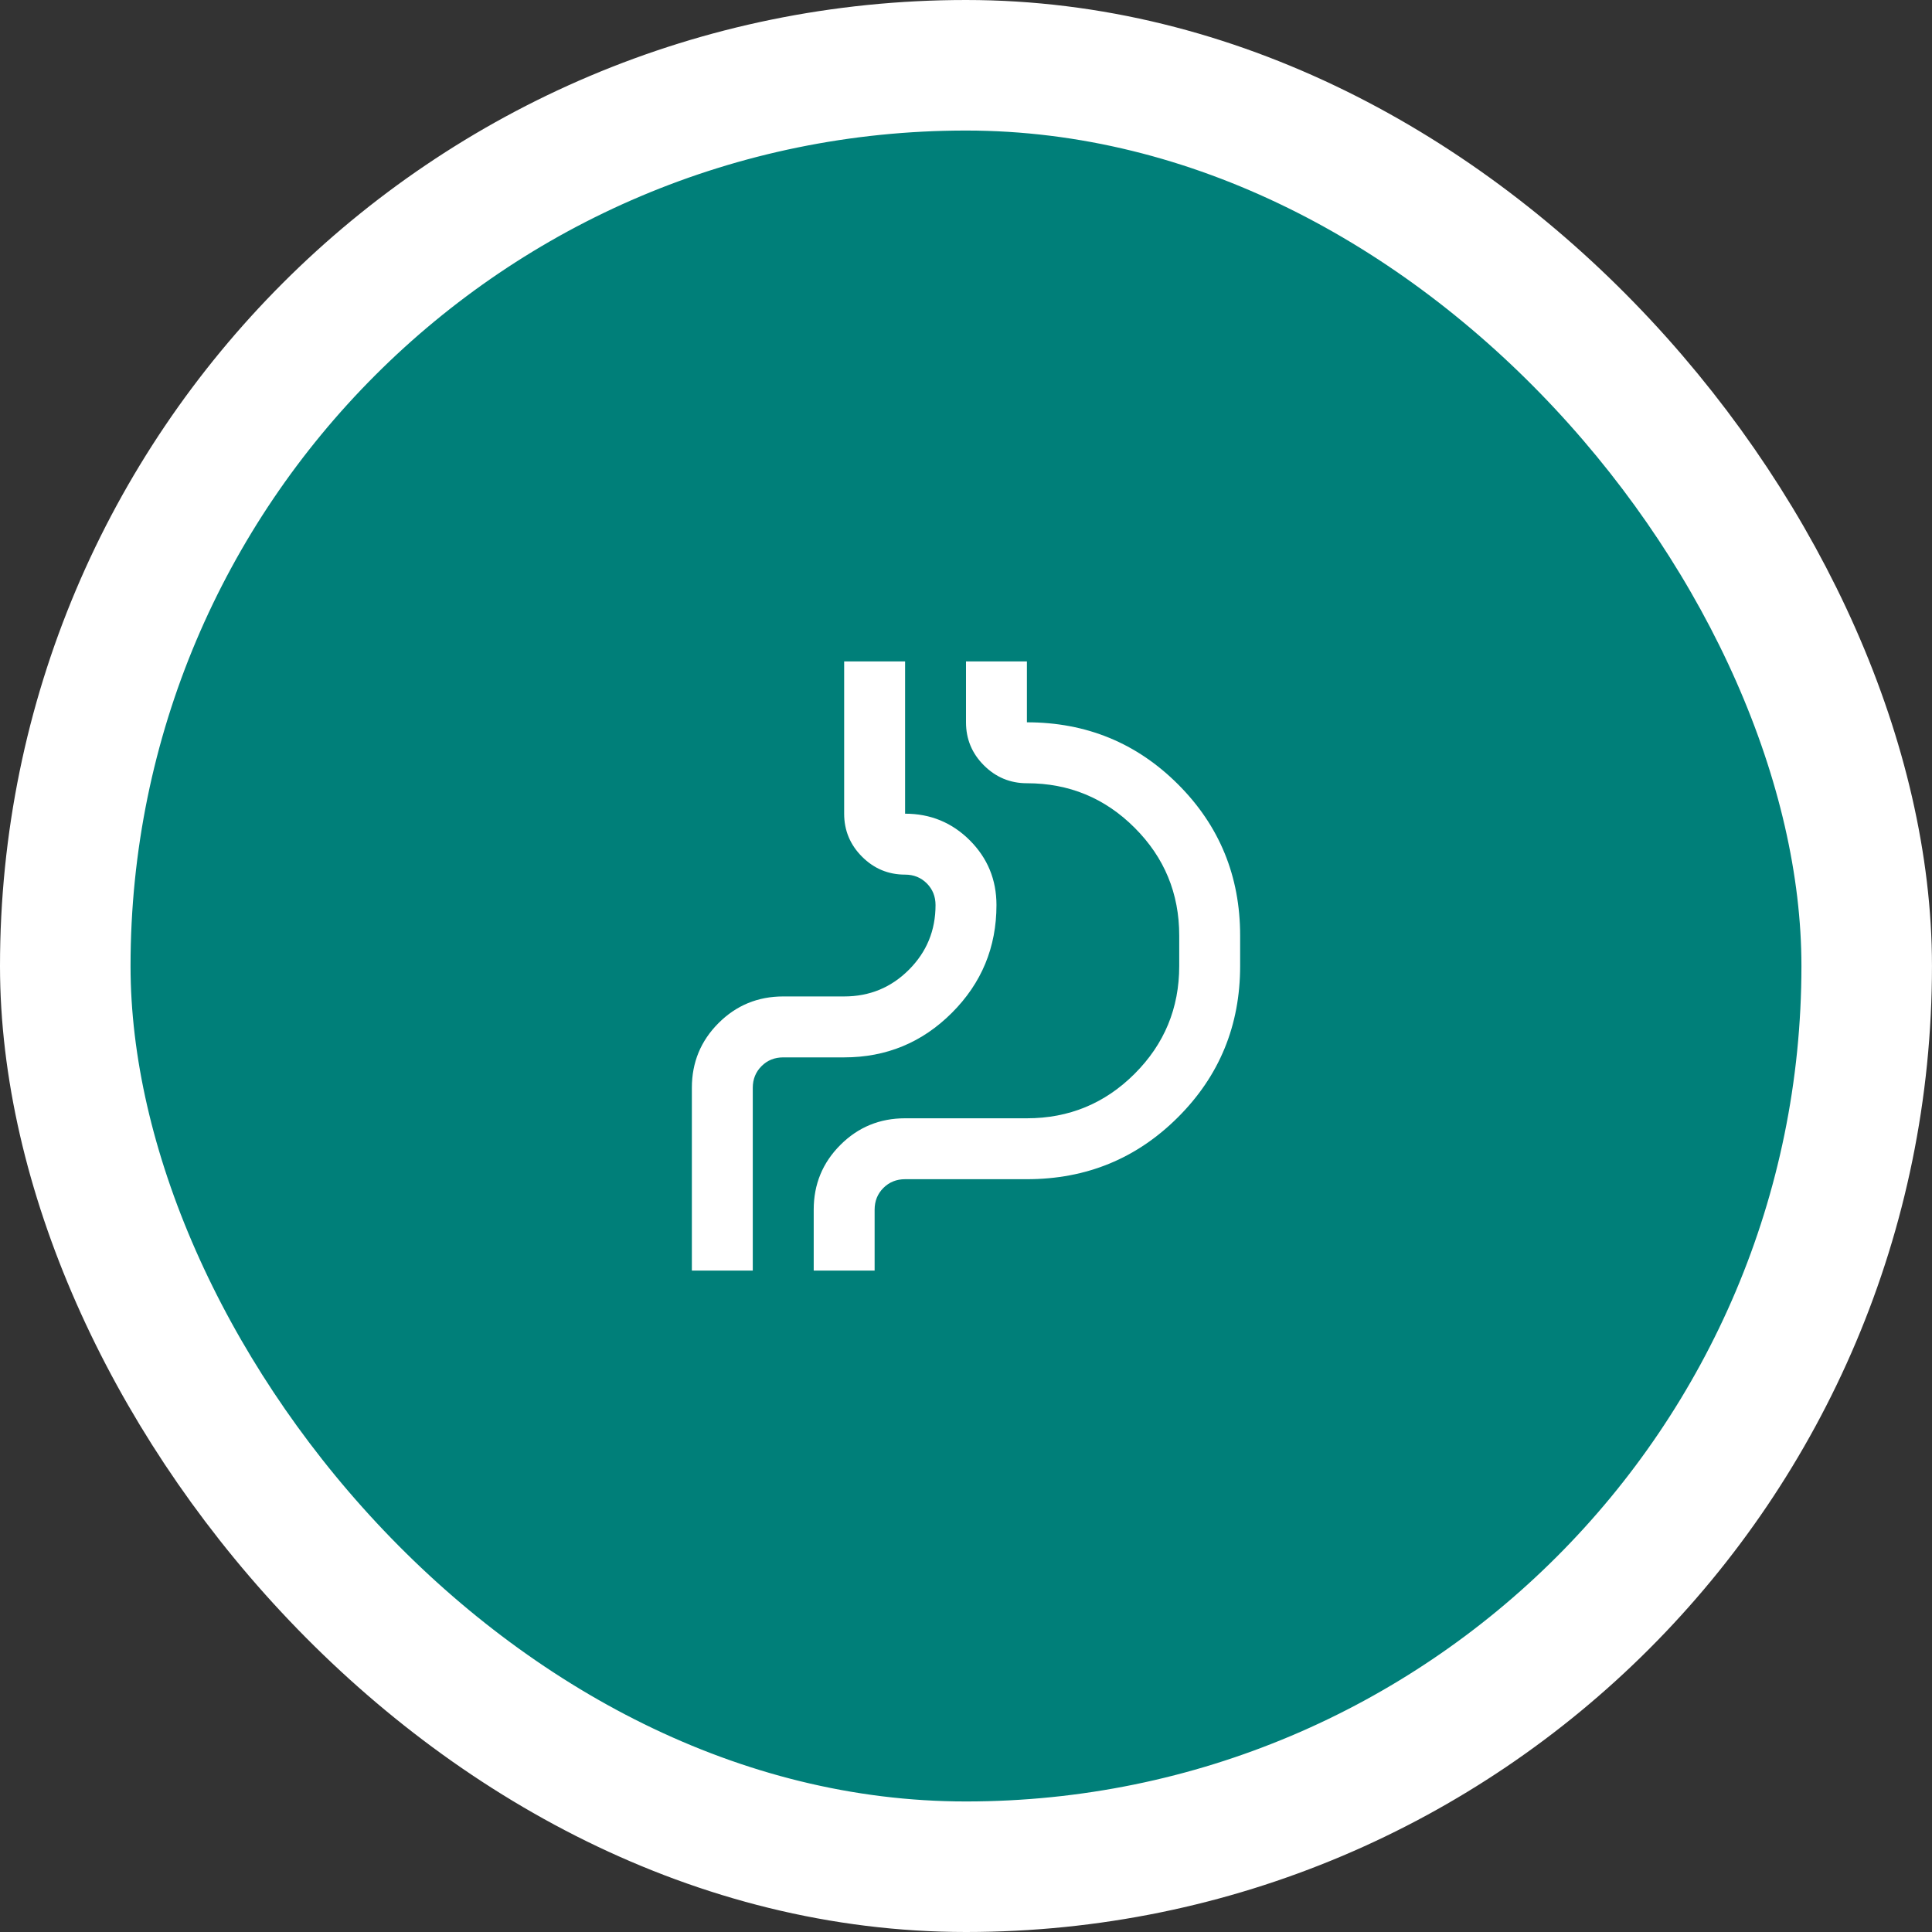
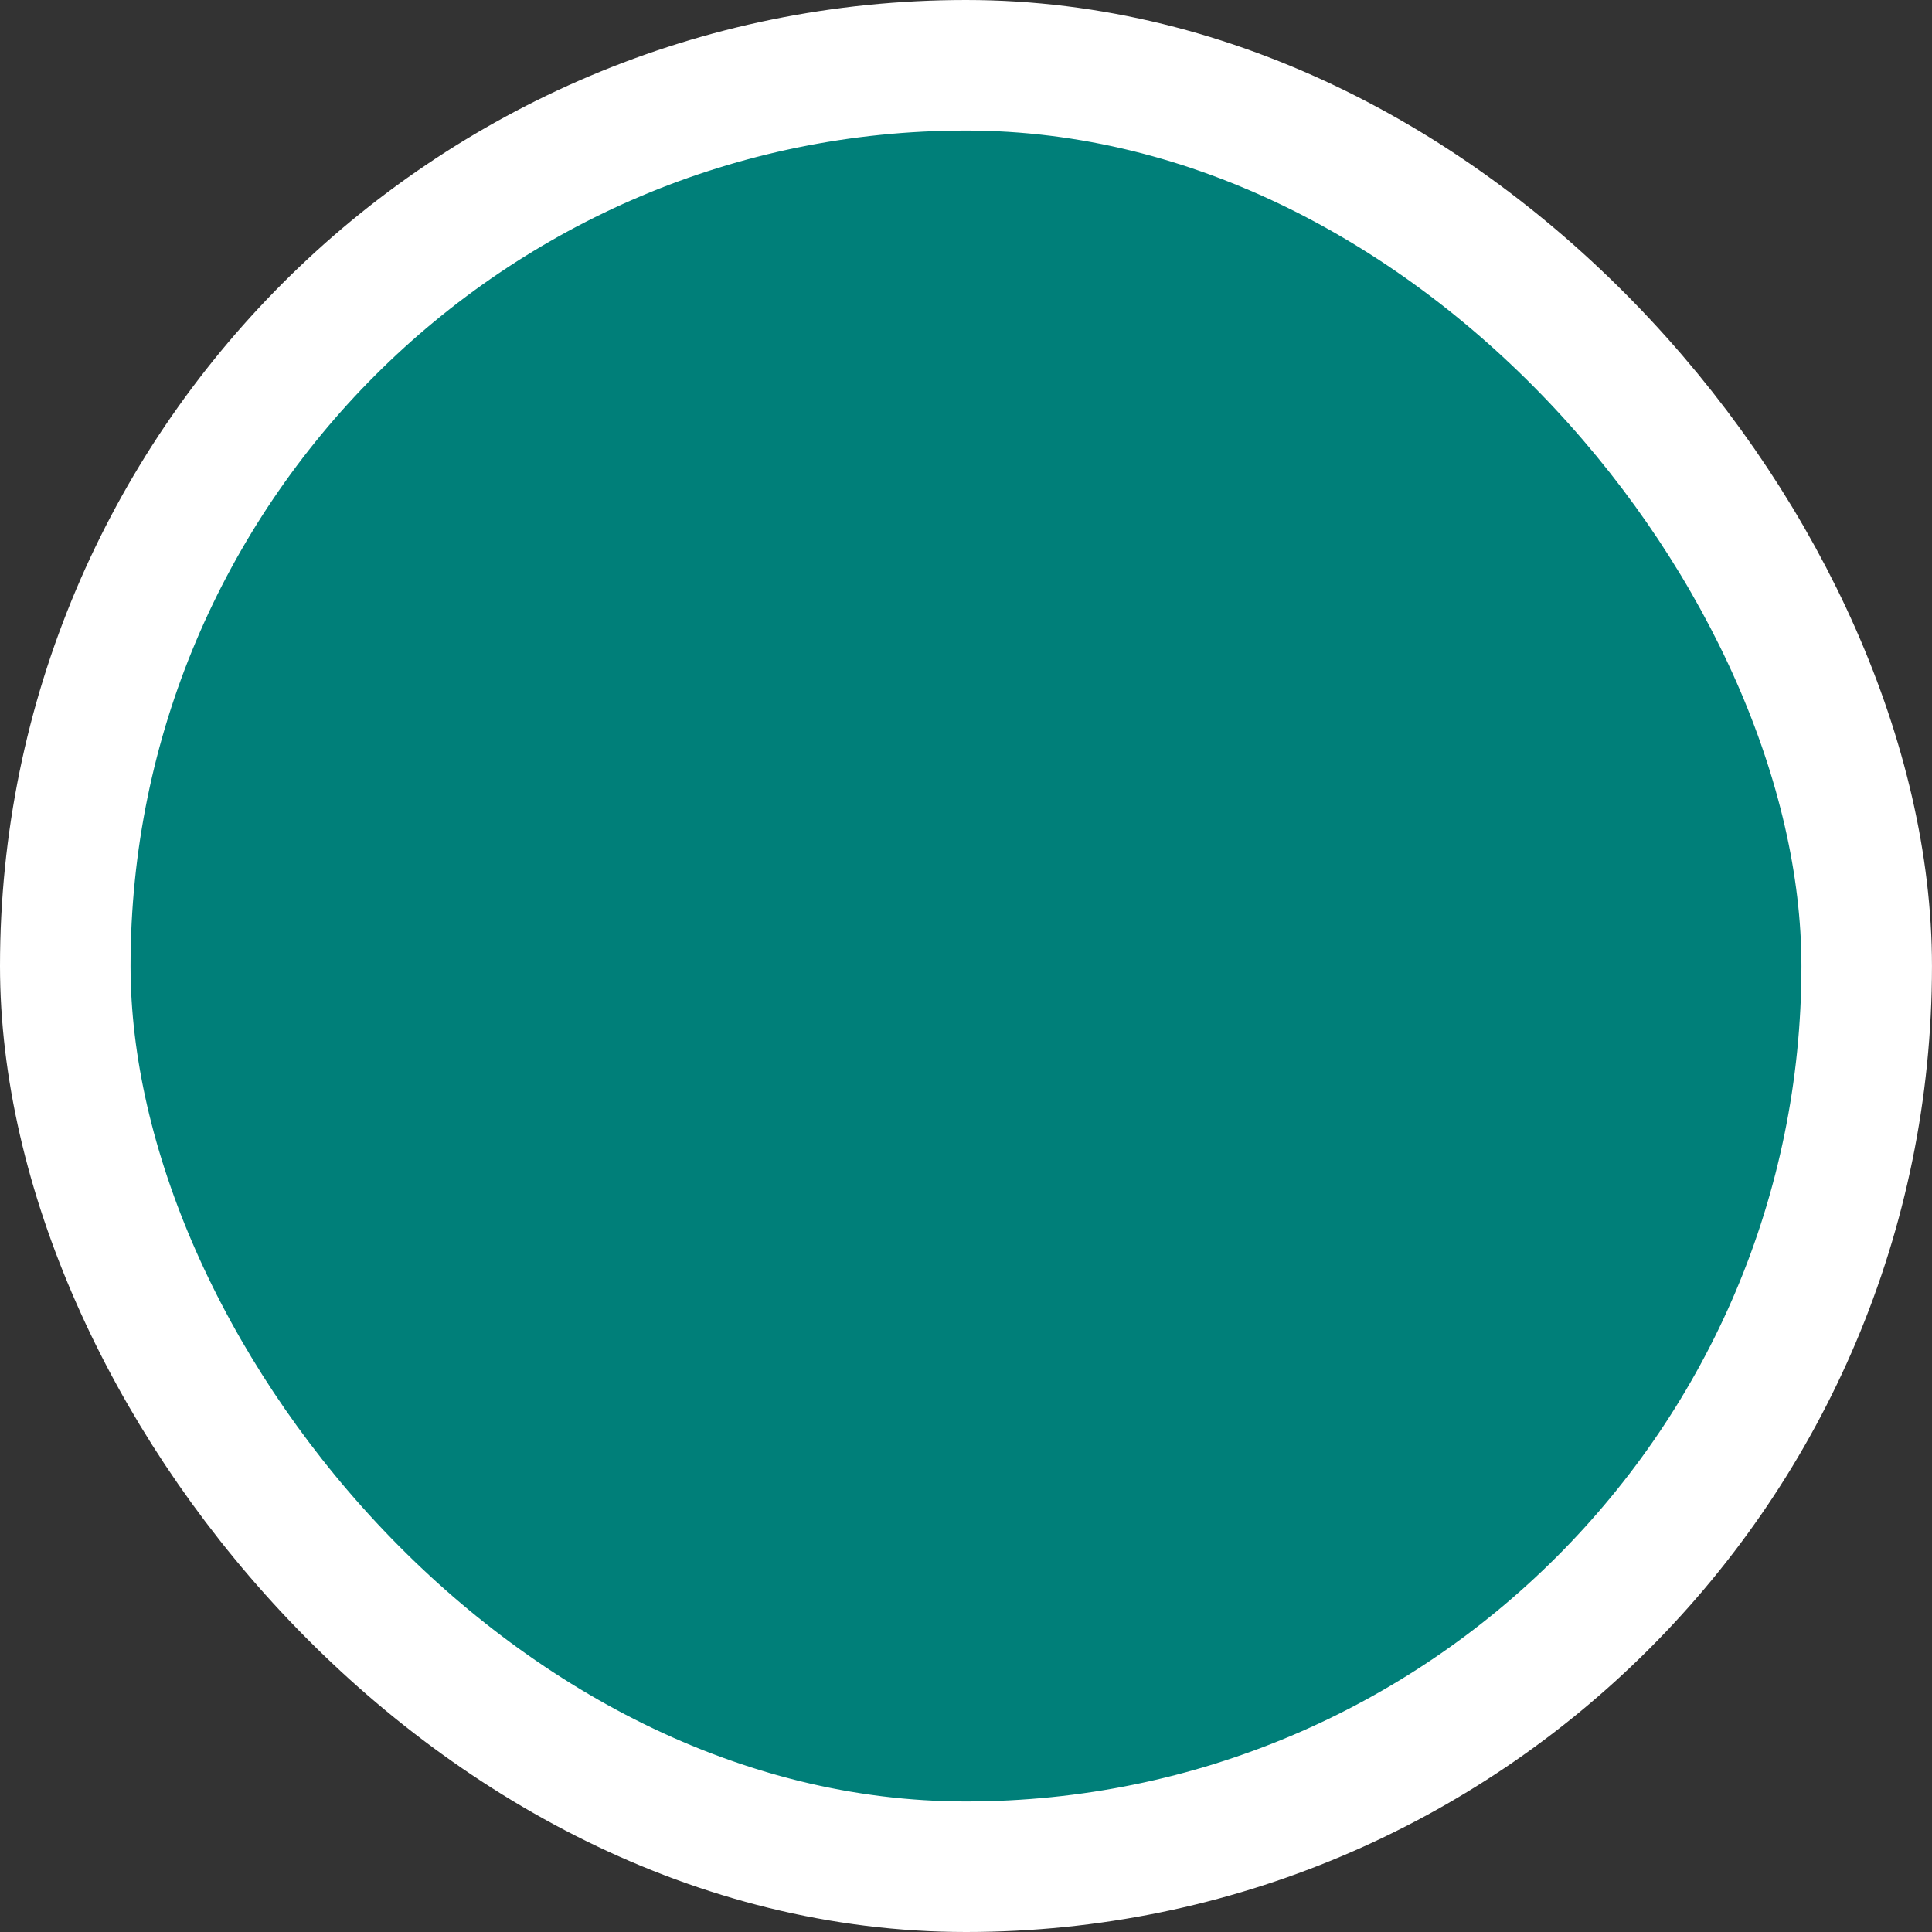
<svg xmlns="http://www.w3.org/2000/svg" width="74" height="74" viewBox="0 0 74 74" fill="none">
  <rect x="0" y="0" width="74" height="74" fill="#333333" stroke="none" />
  <rect x="2.5" y="2.5" width="68.999" height="69" rx="34.5" fill="#007F79" stroke="white" stroke-width="5" />
-   <path d="M26.5 48.666V41.666C26.5 40.694 26.84 39.868 27.521 39.187C28.201 38.507 29.028 38.166 30 38.166H32.333C33.306 38.166 34.132 37.826 34.812 37.145C35.493 36.465 35.833 35.639 35.833 34.666C35.833 34.336 35.721 34.059 35.498 33.835C35.274 33.611 34.997 33.5 34.667 33.5C34.025 33.5 33.476 33.271 33.019 32.814C32.562 32.357 32.333 31.808 32.333 31.166V25.333H34.667V31.166C35.639 31.166 36.465 31.507 37.146 32.187C37.826 32.868 38.167 33.694 38.167 34.666C38.167 36.28 37.598 37.656 36.46 38.793C35.323 39.931 33.947 40.5 32.333 40.5H30C29.669 40.5 29.392 40.611 29.169 40.835C28.945 41.059 28.833 41.336 28.833 41.666V48.666H26.5ZM33.5 48.666H31.167V46.333C31.167 45.361 31.507 44.534 32.188 43.854C32.868 43.173 33.694 42.833 34.667 42.833H39.333C40.947 42.833 42.323 42.264 43.46 41.127C44.598 39.989 45.167 38.614 45.167 37V35.833C45.167 34.219 44.598 32.843 43.46 31.706C42.323 30.568 40.947 30 39.333 30C38.692 30 38.142 29.771 37.685 29.314C37.228 28.857 37 28.308 37 27.666V25.333H39.333V27.666C41.608 27.666 43.538 28.459 45.123 30.043C46.708 31.628 47.5 33.558 47.5 35.833V37C47.5 39.275 46.708 41.205 45.123 42.789C43.538 44.374 41.608 45.166 39.333 45.166H34.667C34.336 45.166 34.059 45.278 33.835 45.502C33.612 45.725 33.5 46.002 33.5 46.333V48.666Z" fill="white" />
</svg>